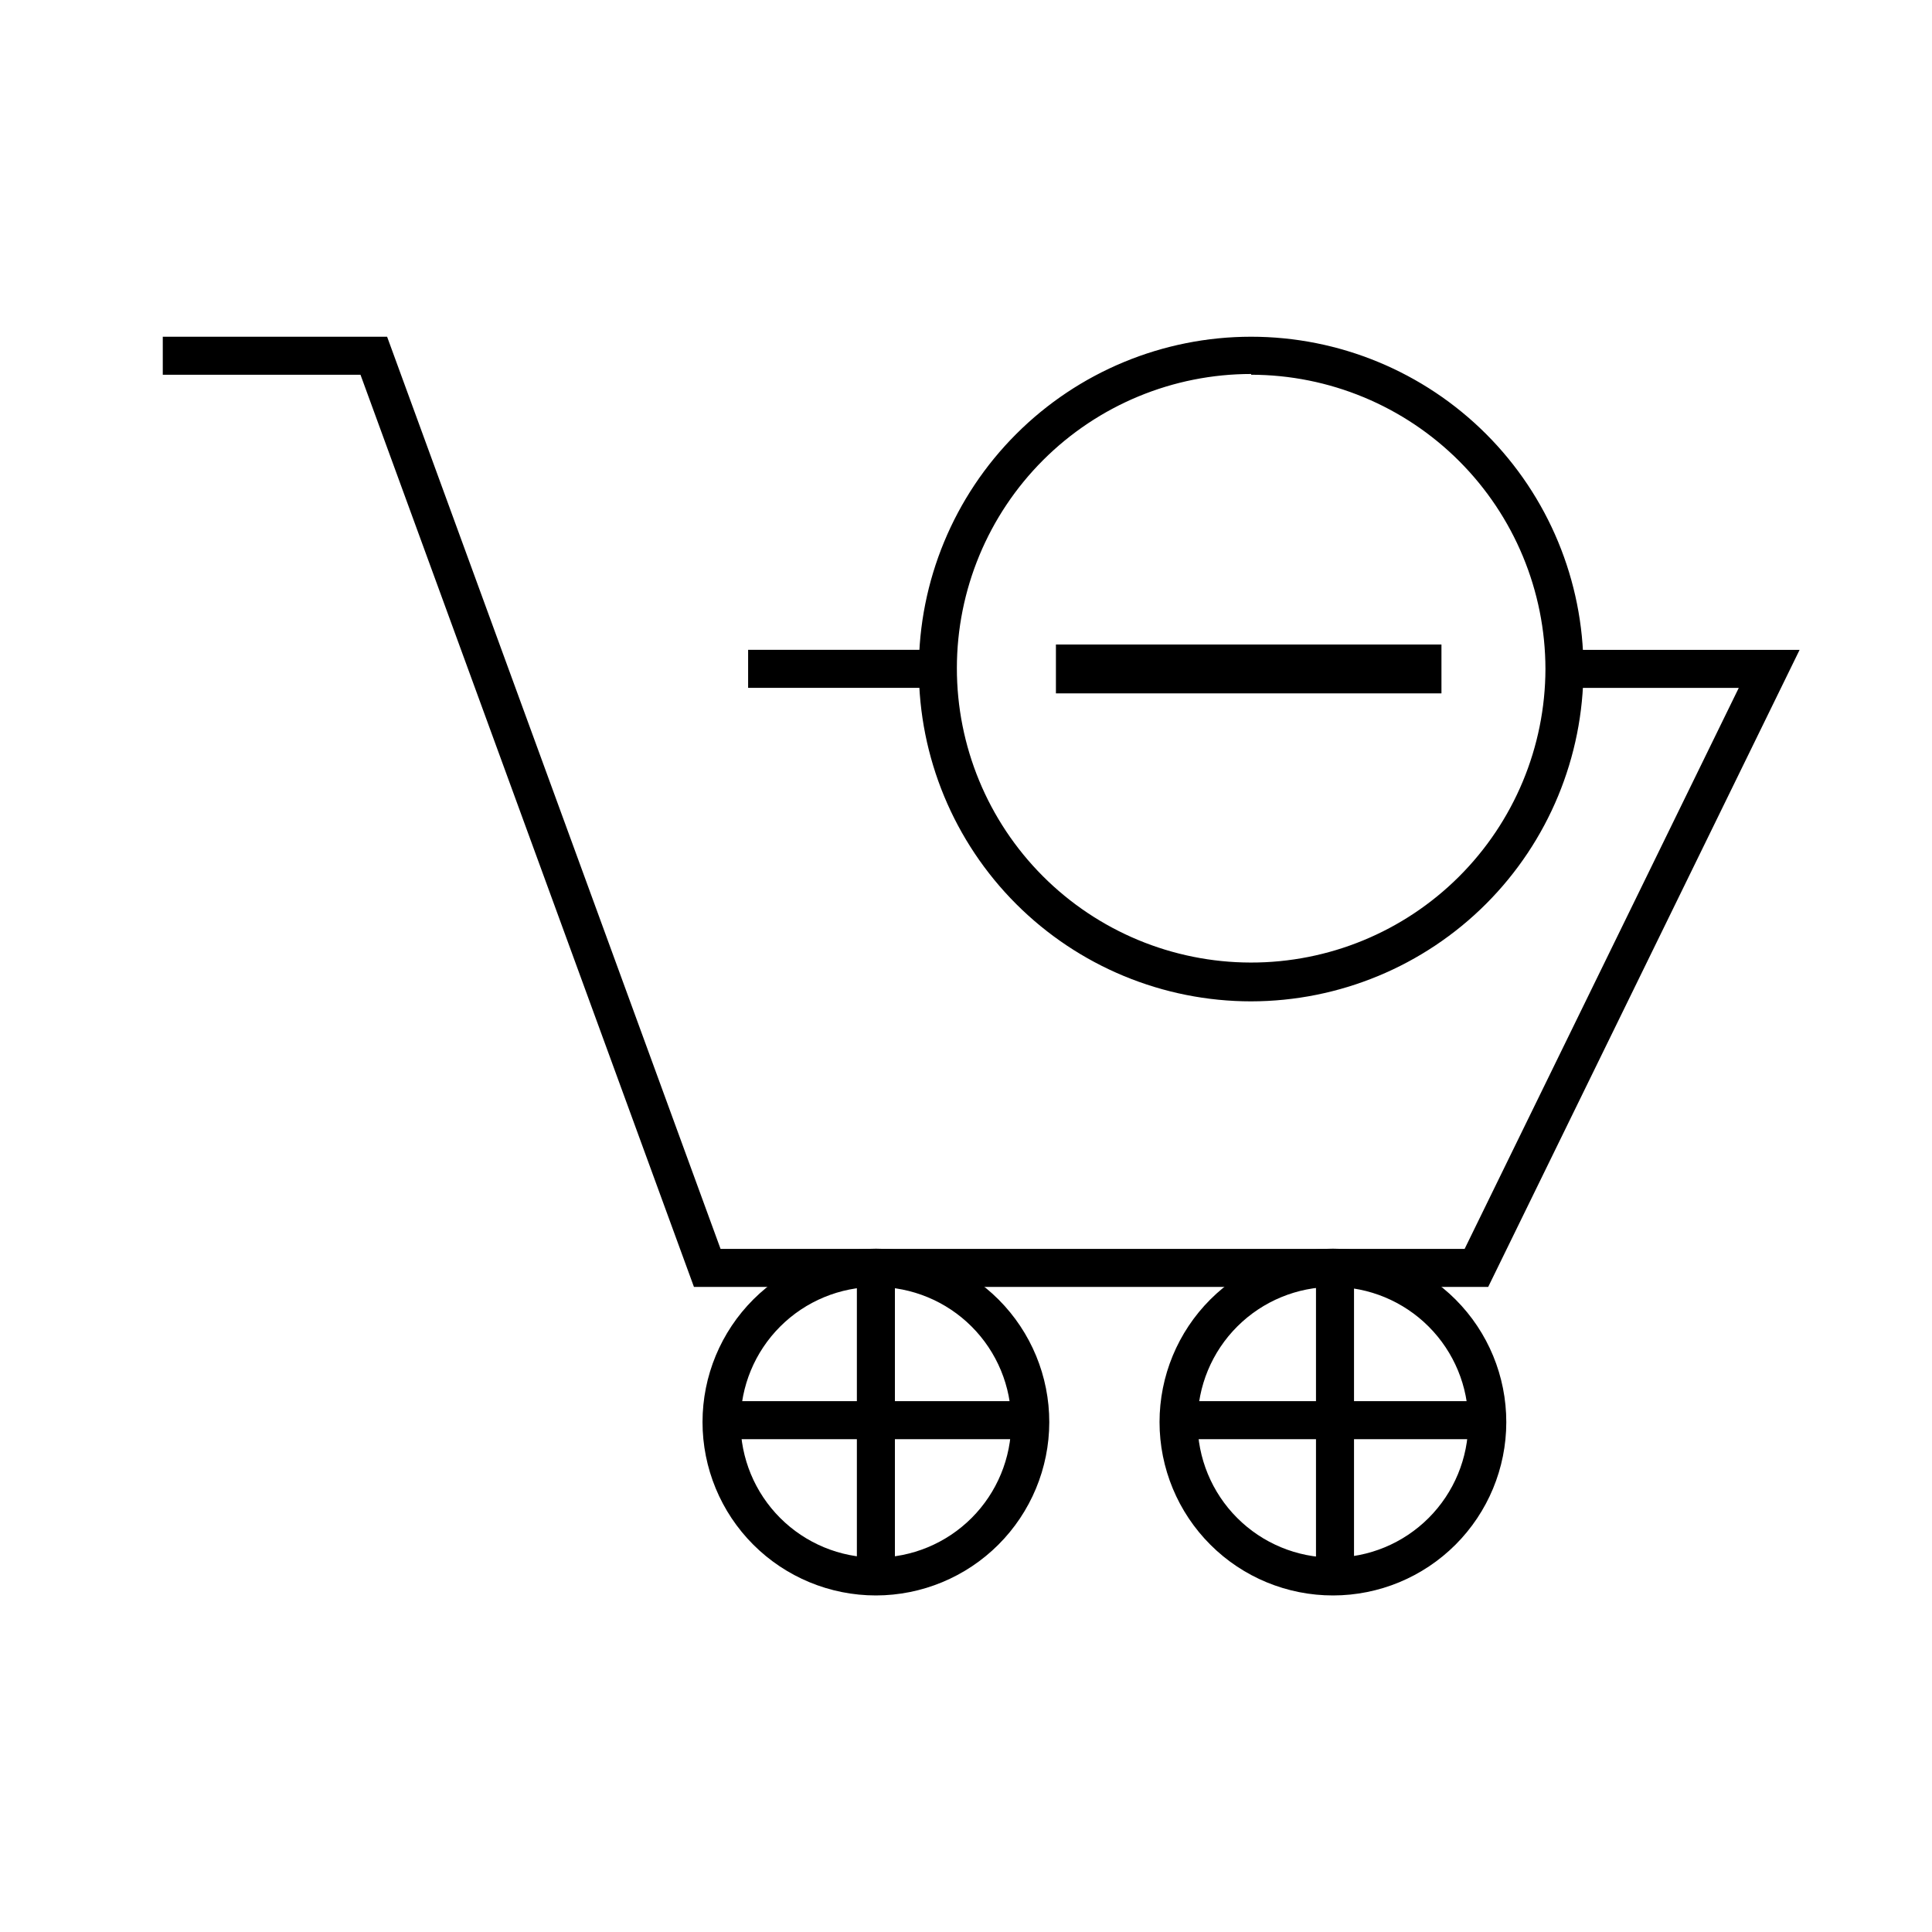
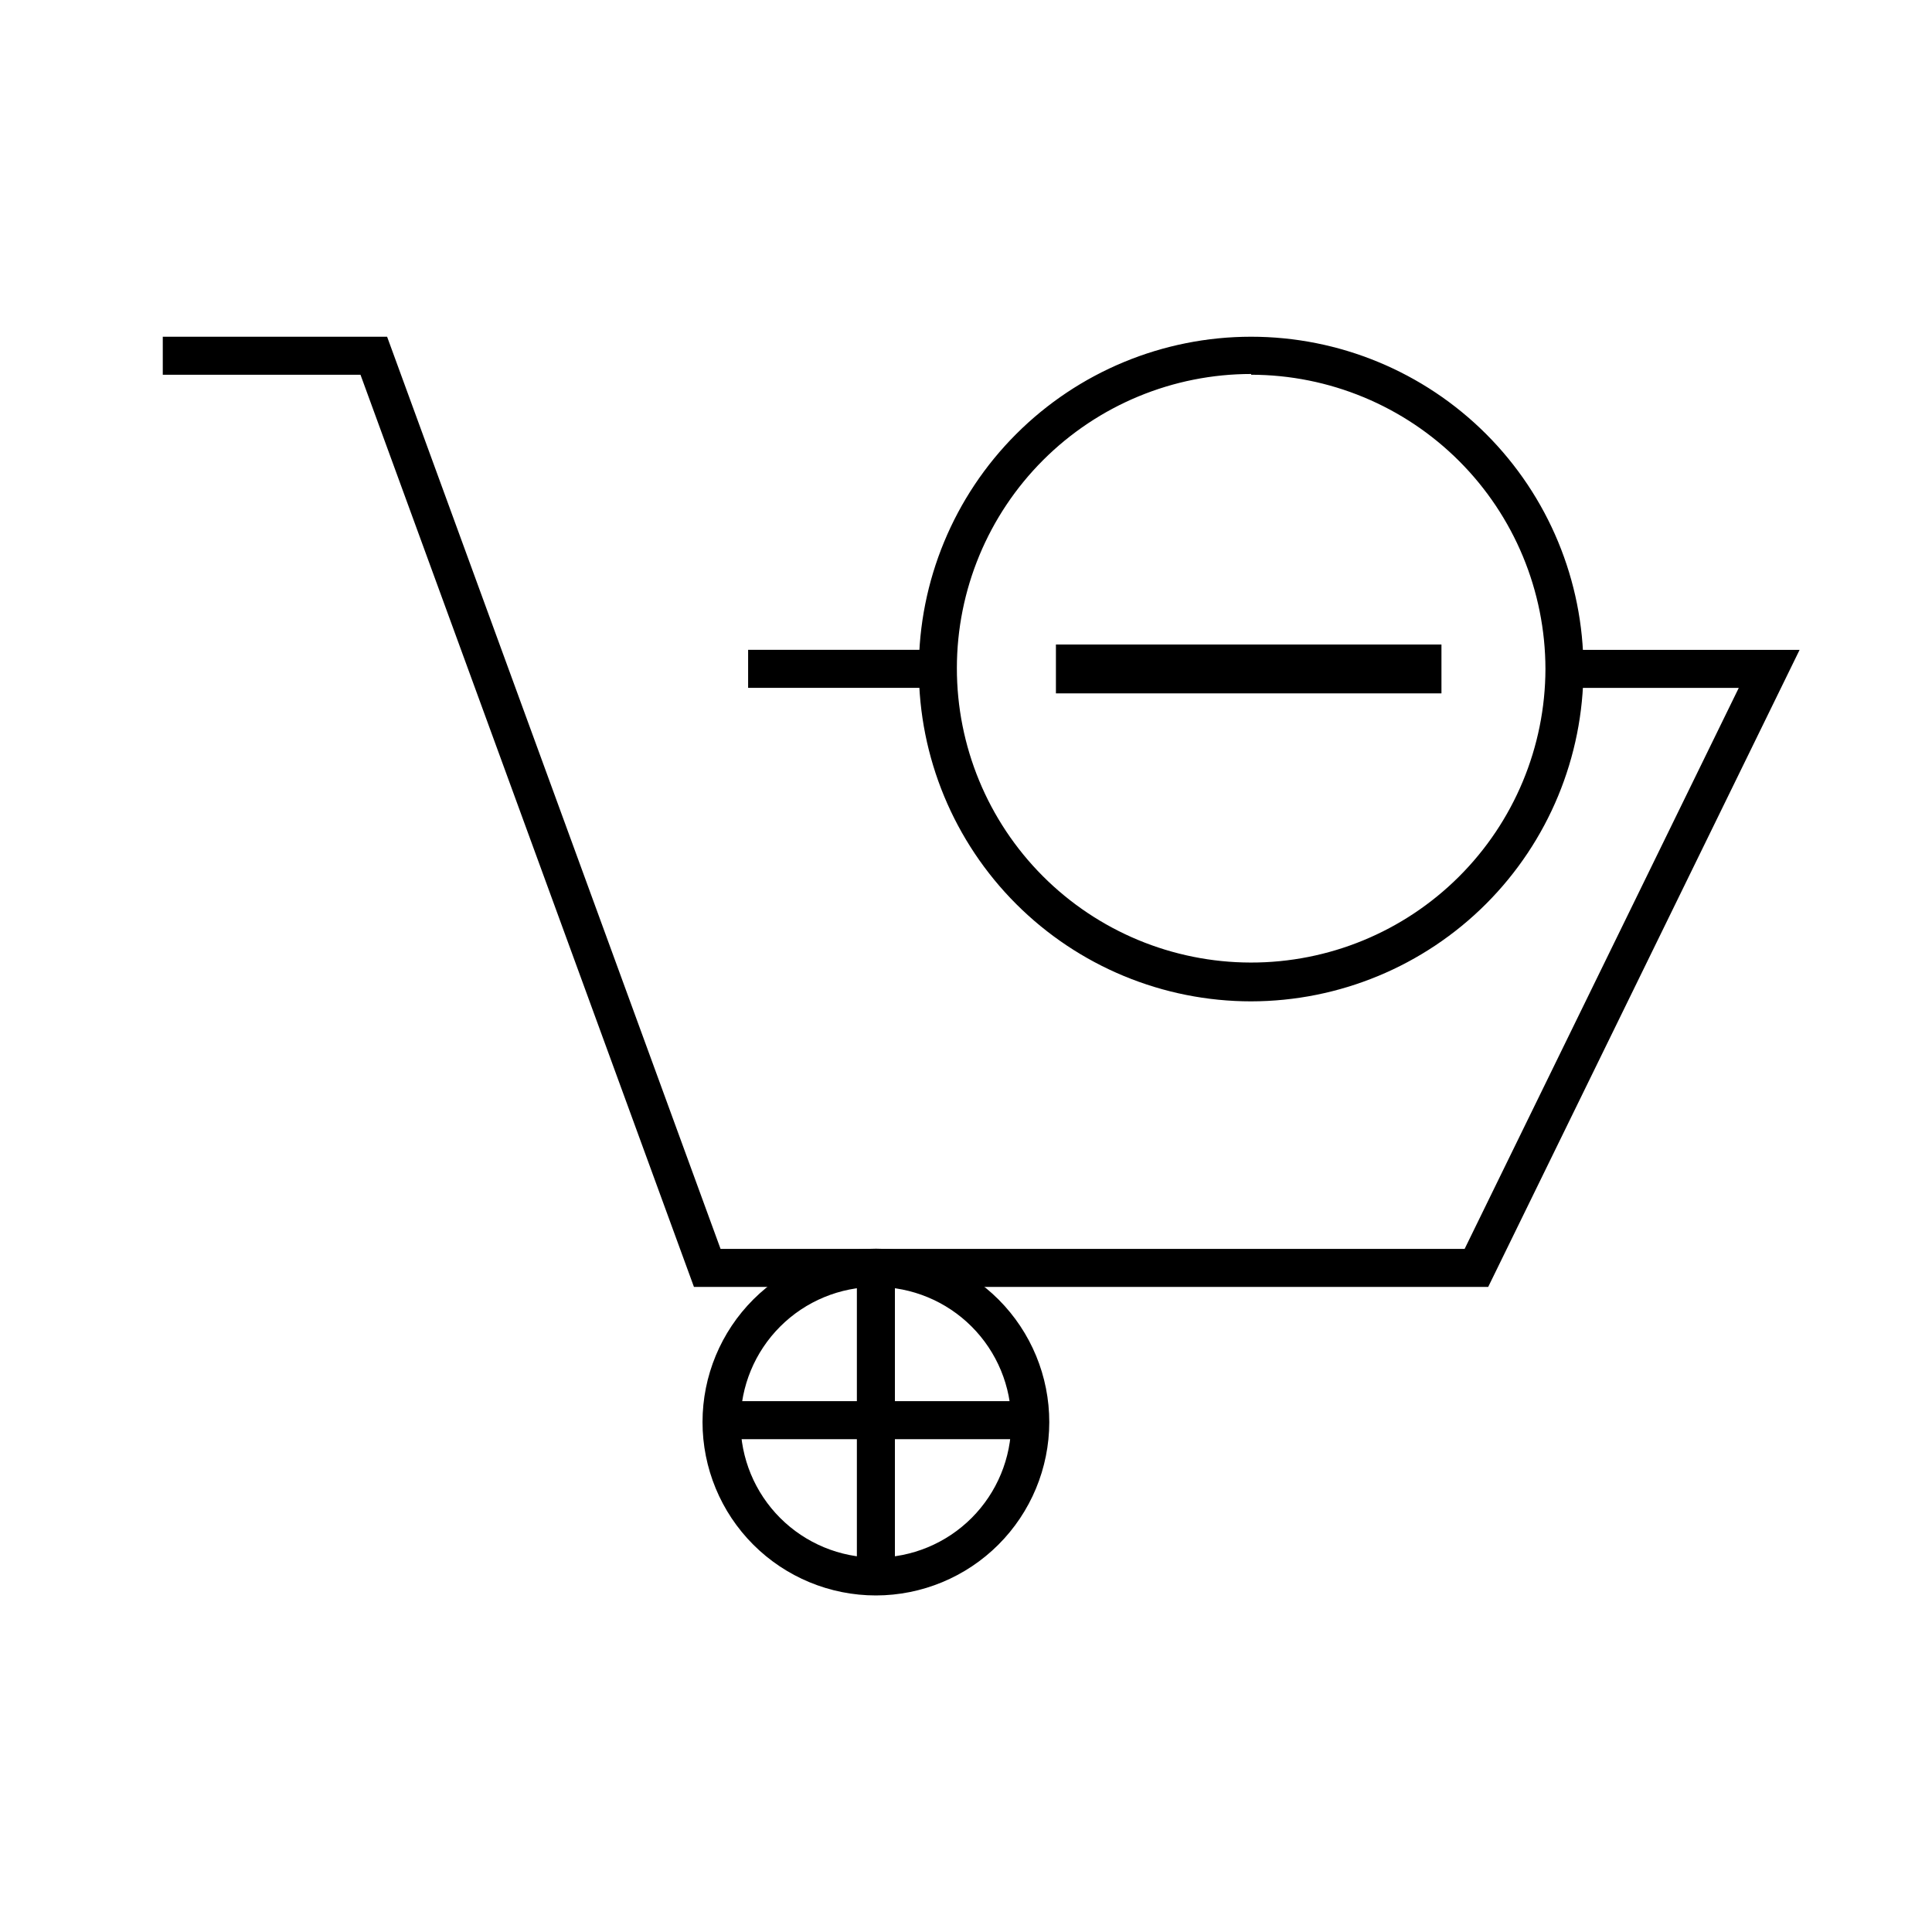
<svg xmlns="http://www.w3.org/2000/svg" fill="#000000" width="800px" height="800px" version="1.1" viewBox="144 144 512 512">
  <g>
    <path d="m423.83 327.75v-12.949h102.17v12.949z" />
-     <path d="m538.39 485.04h-210.49l-88.367-241.73h-52.395v-10.074h59.449l88.367 241.73h197.19l72.648-148.67h-46.199v-10.078h62.32z" />
+     <path d="m538.39 485.04h-210.49l-88.367-241.73h-52.395v-10.074h59.449l88.367 241.73h197.19l72.648-148.67h-46.199v-10.078h62.32" />
    <path d="m342.26 316.21h50.281v10.078h-50.281z" />
    <path d="m376.12 566.81c-12.188 0-23.879-4.844-32.496-13.461-8.617-8.621-13.453-20.312-13.449-32.504 0.004-12.188 4.852-23.875 13.473-32.488 8.625-8.613 20.316-13.449 32.508-13.441 12.188 0.012 23.875 4.863 32.484 13.488 8.613 8.625 13.441 20.32 13.43 32.512-0.027 12.172-4.879 23.84-13.492 32.441-8.613 8.602-20.281 13.441-32.457 13.453zm0-81.77v0.004c-9.512 0-18.637 3.777-25.363 10.504-6.727 6.727-10.508 15.852-10.508 25.367 0 9.512 3.781 18.637 10.508 25.363 6.727 6.727 15.852 10.508 25.363 10.508 9.516 0 18.637-3.781 25.367-10.508 6.727-6.727 10.504-15.852 10.504-25.363 0-9.516-3.777-18.641-10.504-25.367-6.731-6.727-15.852-10.504-25.367-10.504z" />
-     <path d="m497.29 566.81c-12.191 0.016-23.891-4.816-32.516-13.434-8.629-8.613-13.48-20.305-13.484-32.496s4.84-23.887 13.457-32.508c8.621-8.621 20.316-13.461 32.508-13.457 12.191 0.004 23.883 4.856 32.496 13.48 8.617 8.629 13.449 20.328 13.434 32.52-0.012 12.168-4.852 23.832-13.457 32.438-8.605 8.605-20.27 13.445-32.438 13.457zm0-81.77v0.004c-9.516-0.016-18.648 3.754-25.387 10.477-6.738 6.719-10.527 15.844-10.535 25.359-0.008 9.516 3.762 18.648 10.488 25.379 6.723 6.734 15.848 10.523 25.367 10.527 9.516 0.004 18.645-3.773 25.375-10.5 6.731-6.731 10.512-15.855 10.512-25.371 0-9.508-3.773-18.621-10.488-25.348-6.719-6.727-15.828-10.512-25.332-10.523z" />
    <path d="m475.57 409.37c-23.355 0-45.75-9.277-62.266-25.789-16.516-16.512-25.797-38.906-25.801-62.262-0.004-23.355 9.266-45.754 25.777-62.27 16.508-16.52 38.902-25.805 62.254-25.812 23.355-0.008 45.754 9.258 62.277 25.762 16.52 16.508 25.809 38.898 25.824 62.254-0.016 23.355-9.297 45.754-25.805 62.273-16.512 16.523-38.906 25.816-62.262 25.844zm0-166.26c-20.672 0-40.5 8.207-55.125 22.816-14.621 14.613-22.848 34.434-22.863 55.105-0.02 20.672 8.172 40.508 22.77 55.145 14.598 14.633 34.41 22.875 55.086 22.91 20.672 0.039 40.512-8.137 55.16-22.723 14.648-14.586 22.91-34.391 22.961-55.062-0.027-20.676-8.25-40.5-22.871-55.117-14.621-14.621-34.441-22.848-55.117-22.875z" />
    <path d="m371.08 480h10.078v80.762h-10.078z" />
    <path d="m335.76 515.32h80.762v10.078h-80.762z" />
-     <path d="m492.75 480h10.078v80.762h-10.078z" />
-     <path d="m457.43 515.32h80.762v10.078h-80.762z" />
  </g>
</svg>